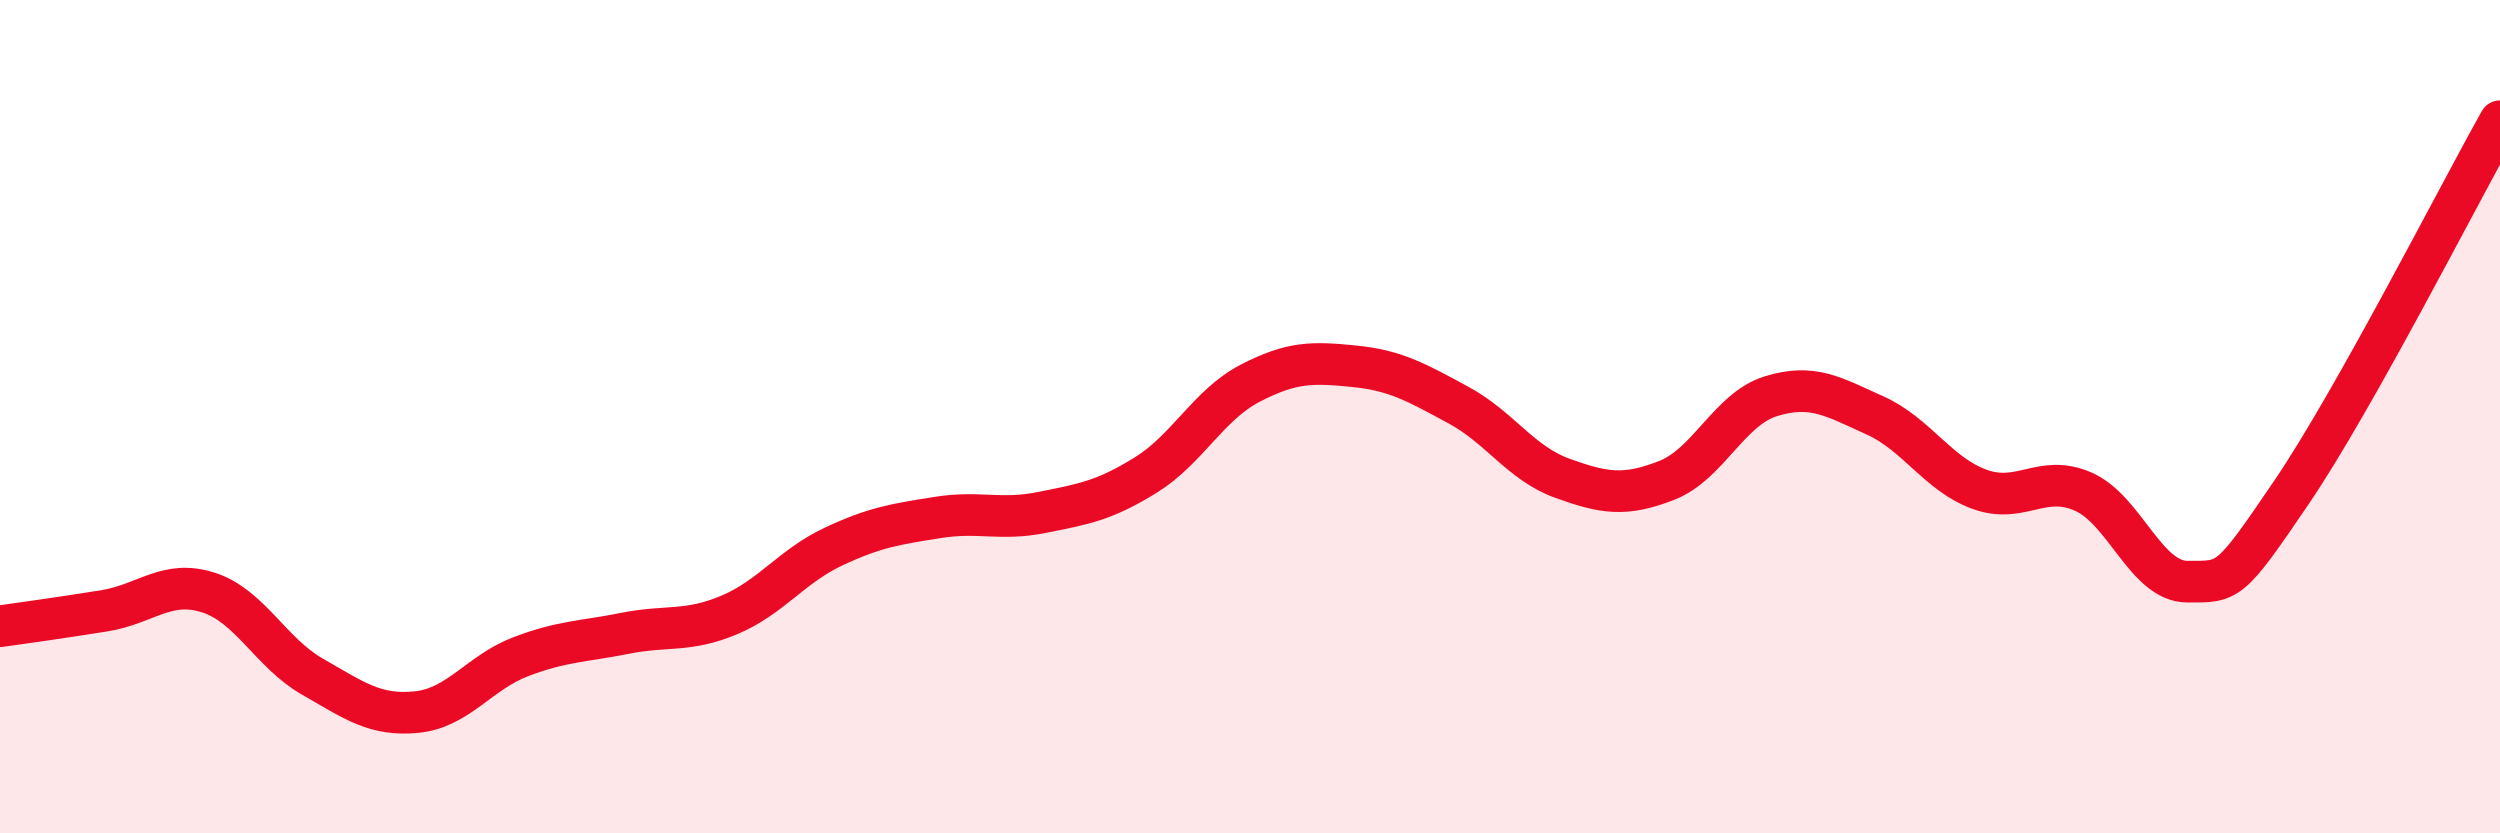
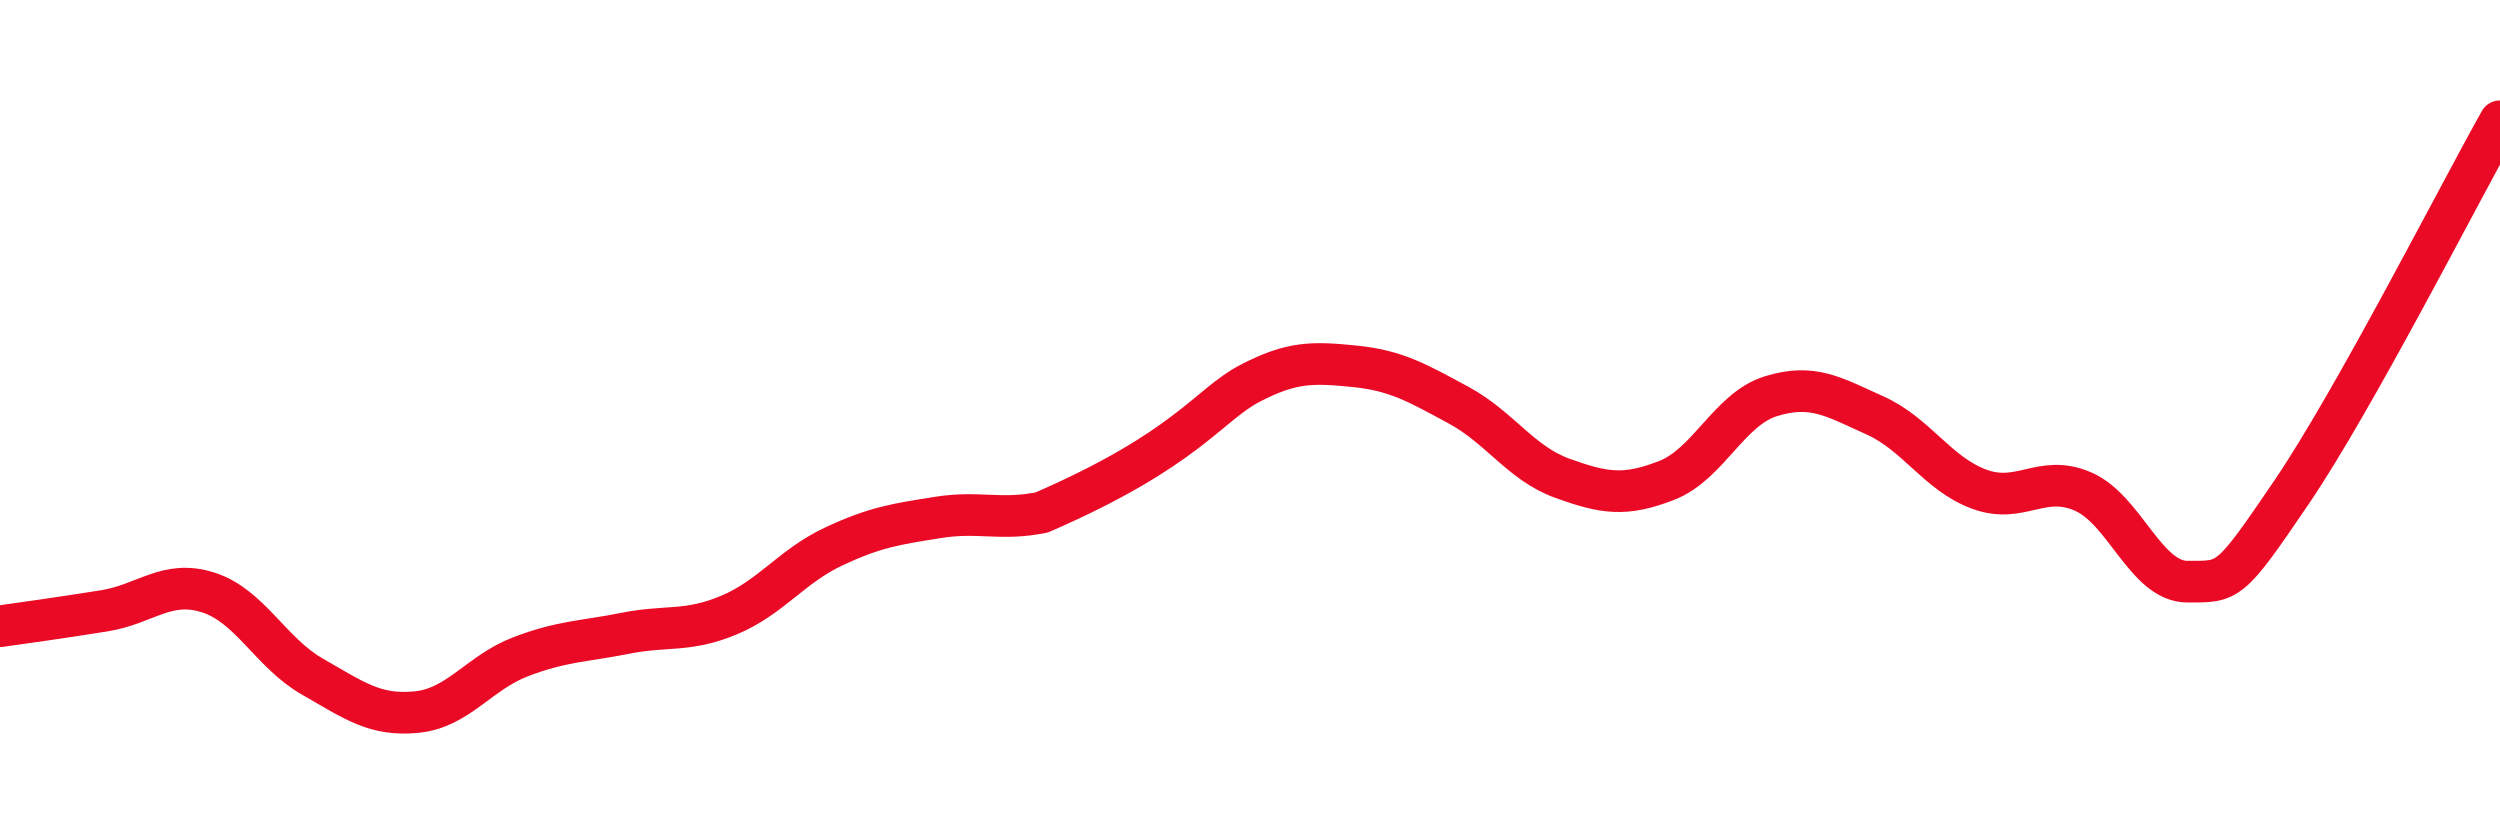
<svg xmlns="http://www.w3.org/2000/svg" width="60" height="20" viewBox="0 0 60 20">
-   <path d="M 0,15.03 C 0.5,14.96 1.5,14.82 2.5,14.66 C 3.5,14.5 4,13.9 5,14.22 C 6,14.54 6.5,15.67 7.5,16.24 C 8.5,16.81 9,17.19 10,17.09 C 11,16.99 11.5,16.14 12.5,15.76 C 13.5,15.38 14,15.4 15,15.2 C 16,15 16.5,15.18 17.5,14.76 C 18.5,14.34 19,13.59 20,13.12 C 21,12.65 21.5,12.58 22.5,12.42 C 23.5,12.26 24,12.5 25,12.3 C 26,12.1 26.5,12.02 27.5,11.4 C 28.5,10.78 29,9.72 30,9.2 C 31,8.68 31.5,8.69 32.5,8.79 C 33.5,8.89 34,9.18 35,9.72 C 36,10.26 36.5,11.12 37.5,11.48 C 38.5,11.84 39,11.92 40,11.53 C 41,11.14 41.5,9.82 42.5,9.51 C 43.5,9.2 44,9.52 45,9.97 C 46,10.42 46.5,11.37 47.5,11.74 C 48.5,12.11 49,11.36 50,11.8 C 51,12.24 51.5,13.96 52.5,13.96 C 53.5,13.96 53.5,14.02 55,11.81 C 56.5,9.6 59,4.69 60,2.91L60 20L0 20Z" fill="#EB0A25" opacity="0.1" stroke-linecap="round" stroke-linejoin="round" />
-   <path d="M 0,15.03 C 0.5,14.96 1.5,14.82 2.5,14.66 C 3.5,14.5 4,13.9 5,14.22 C 6,14.54 6.5,15.67 7.5,16.24 C 8.5,16.81 9,17.19 10,17.09 C 11,16.99 11.5,16.14 12.5,15.76 C 13.5,15.38 14,15.4 15,15.2 C 16,15 16.5,15.18 17.5,14.76 C 18.5,14.34 19,13.59 20,13.12 C 21,12.65 21.5,12.58 22.5,12.42 C 23.5,12.26 24,12.5 25,12.3 C 26,12.1 26.5,12.02 27.5,11.4 C 28.5,10.78 29,9.72 30,9.2 C 31,8.68 31.5,8.69 32.5,8.79 C 33.5,8.89 34,9.18 35,9.72 C 36,10.26 36.5,11.12 37.5,11.48 C 38.5,11.84 39,11.92 40,11.53 C 41,11.14 41.5,9.82 42.5,9.51 C 43.5,9.2 44,9.52 45,9.97 C 46,10.42 46.5,11.37 47.5,11.74 C 48.5,12.11 49,11.36 50,11.8 C 51,12.24 51.5,13.96 52.5,13.96 C 53.5,13.96 53.5,14.02 55,11.81 C 56.5,9.6 59,4.69 60,2.91" stroke="#EB0A25" stroke-width="1" fill="none" stroke-linecap="round" stroke-linejoin="round" />
+   <path d="M 0,15.03 C 0.5,14.96 1.5,14.82 2.5,14.66 C 3.5,14.5 4,13.9 5,14.22 C 6,14.54 6.5,15.67 7.5,16.24 C 8.5,16.81 9,17.19 10,17.09 C 11,16.99 11.5,16.14 12.5,15.76 C 13.5,15.38 14,15.4 15,15.2 C 16,15 16.5,15.18 17.5,14.76 C 18.5,14.34 19,13.59 20,13.12 C 21,12.65 21.5,12.58 22.5,12.42 C 23.5,12.26 24,12.5 25,12.3 C 28.5,10.78 29,9.72 30,9.2 C 31,8.68 31.5,8.69 32.5,8.79 C 33.5,8.89 34,9.18 35,9.72 C 36,10.26 36.5,11.12 37.5,11.48 C 38.5,11.84 39,11.92 40,11.53 C 41,11.14 41.5,9.82 42.5,9.51 C 43.5,9.2 44,9.52 45,9.97 C 46,10.42 46.5,11.37 47.5,11.74 C 48.5,12.11 49,11.36 50,11.8 C 51,12.24 51.5,13.96 52.5,13.96 C 53.5,13.96 53.5,14.02 55,11.81 C 56.5,9.6 59,4.69 60,2.91" stroke="#EB0A25" stroke-width="1" fill="none" stroke-linecap="round" stroke-linejoin="round" />
</svg>